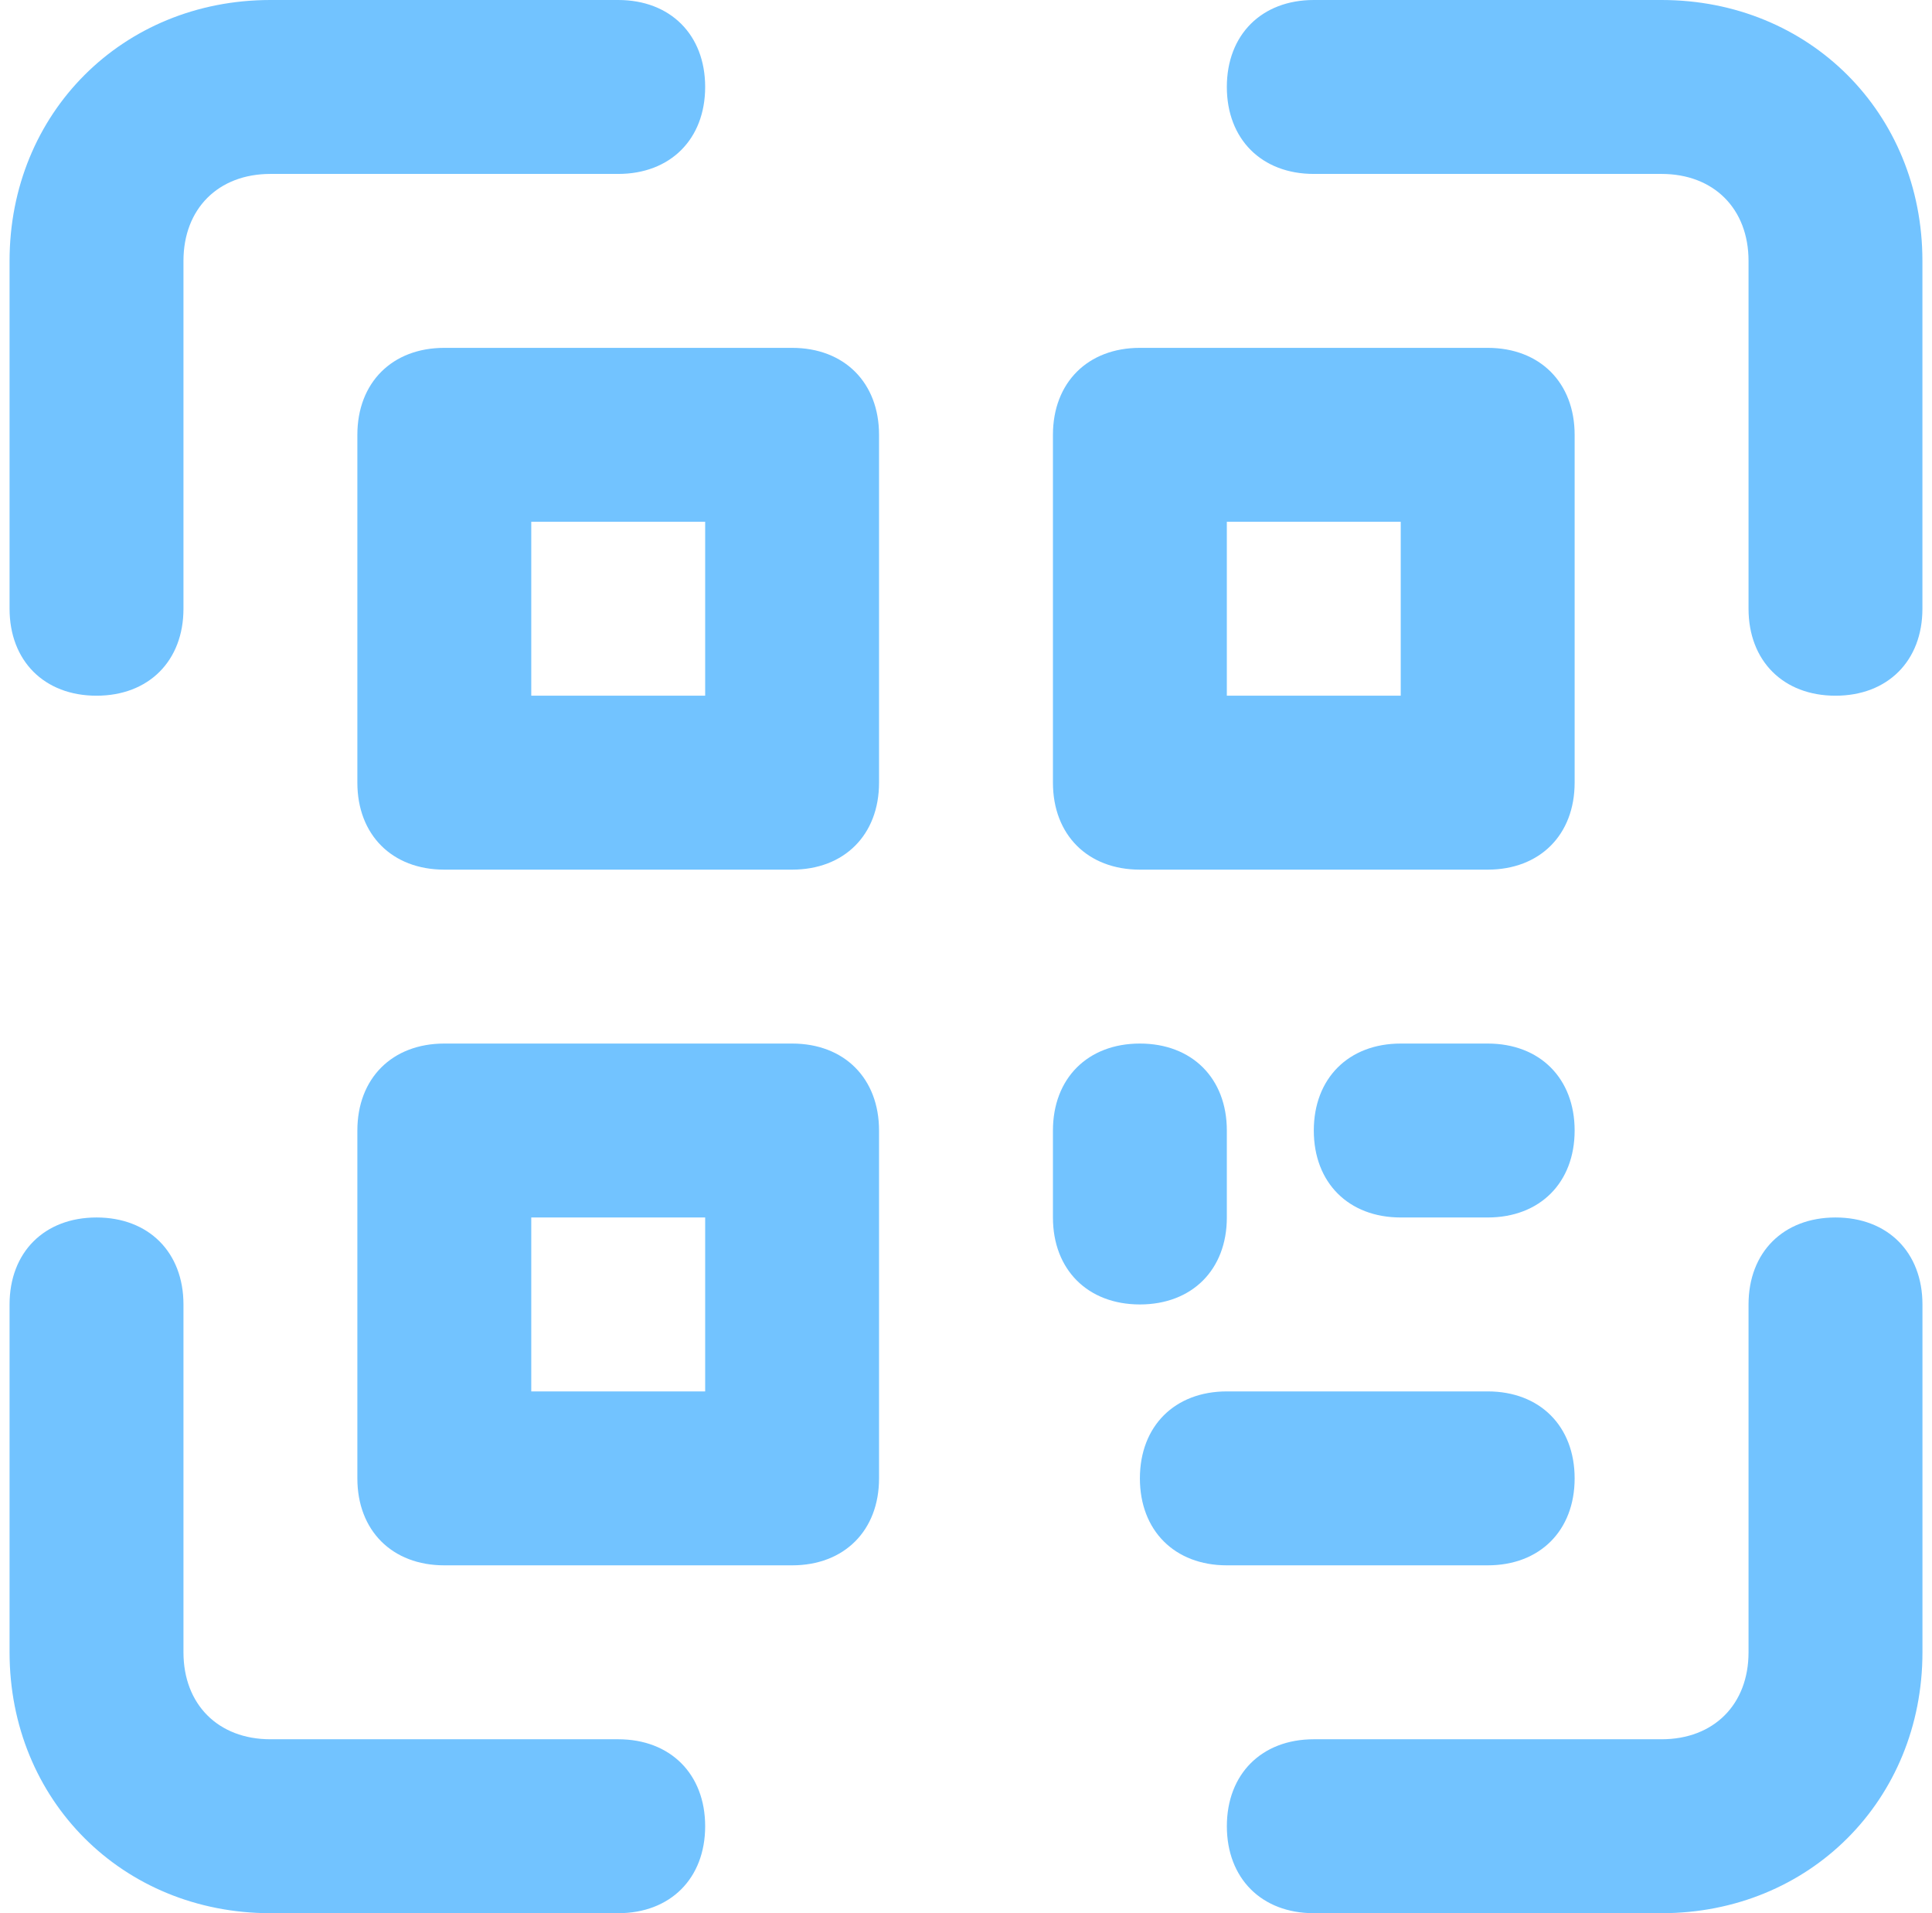
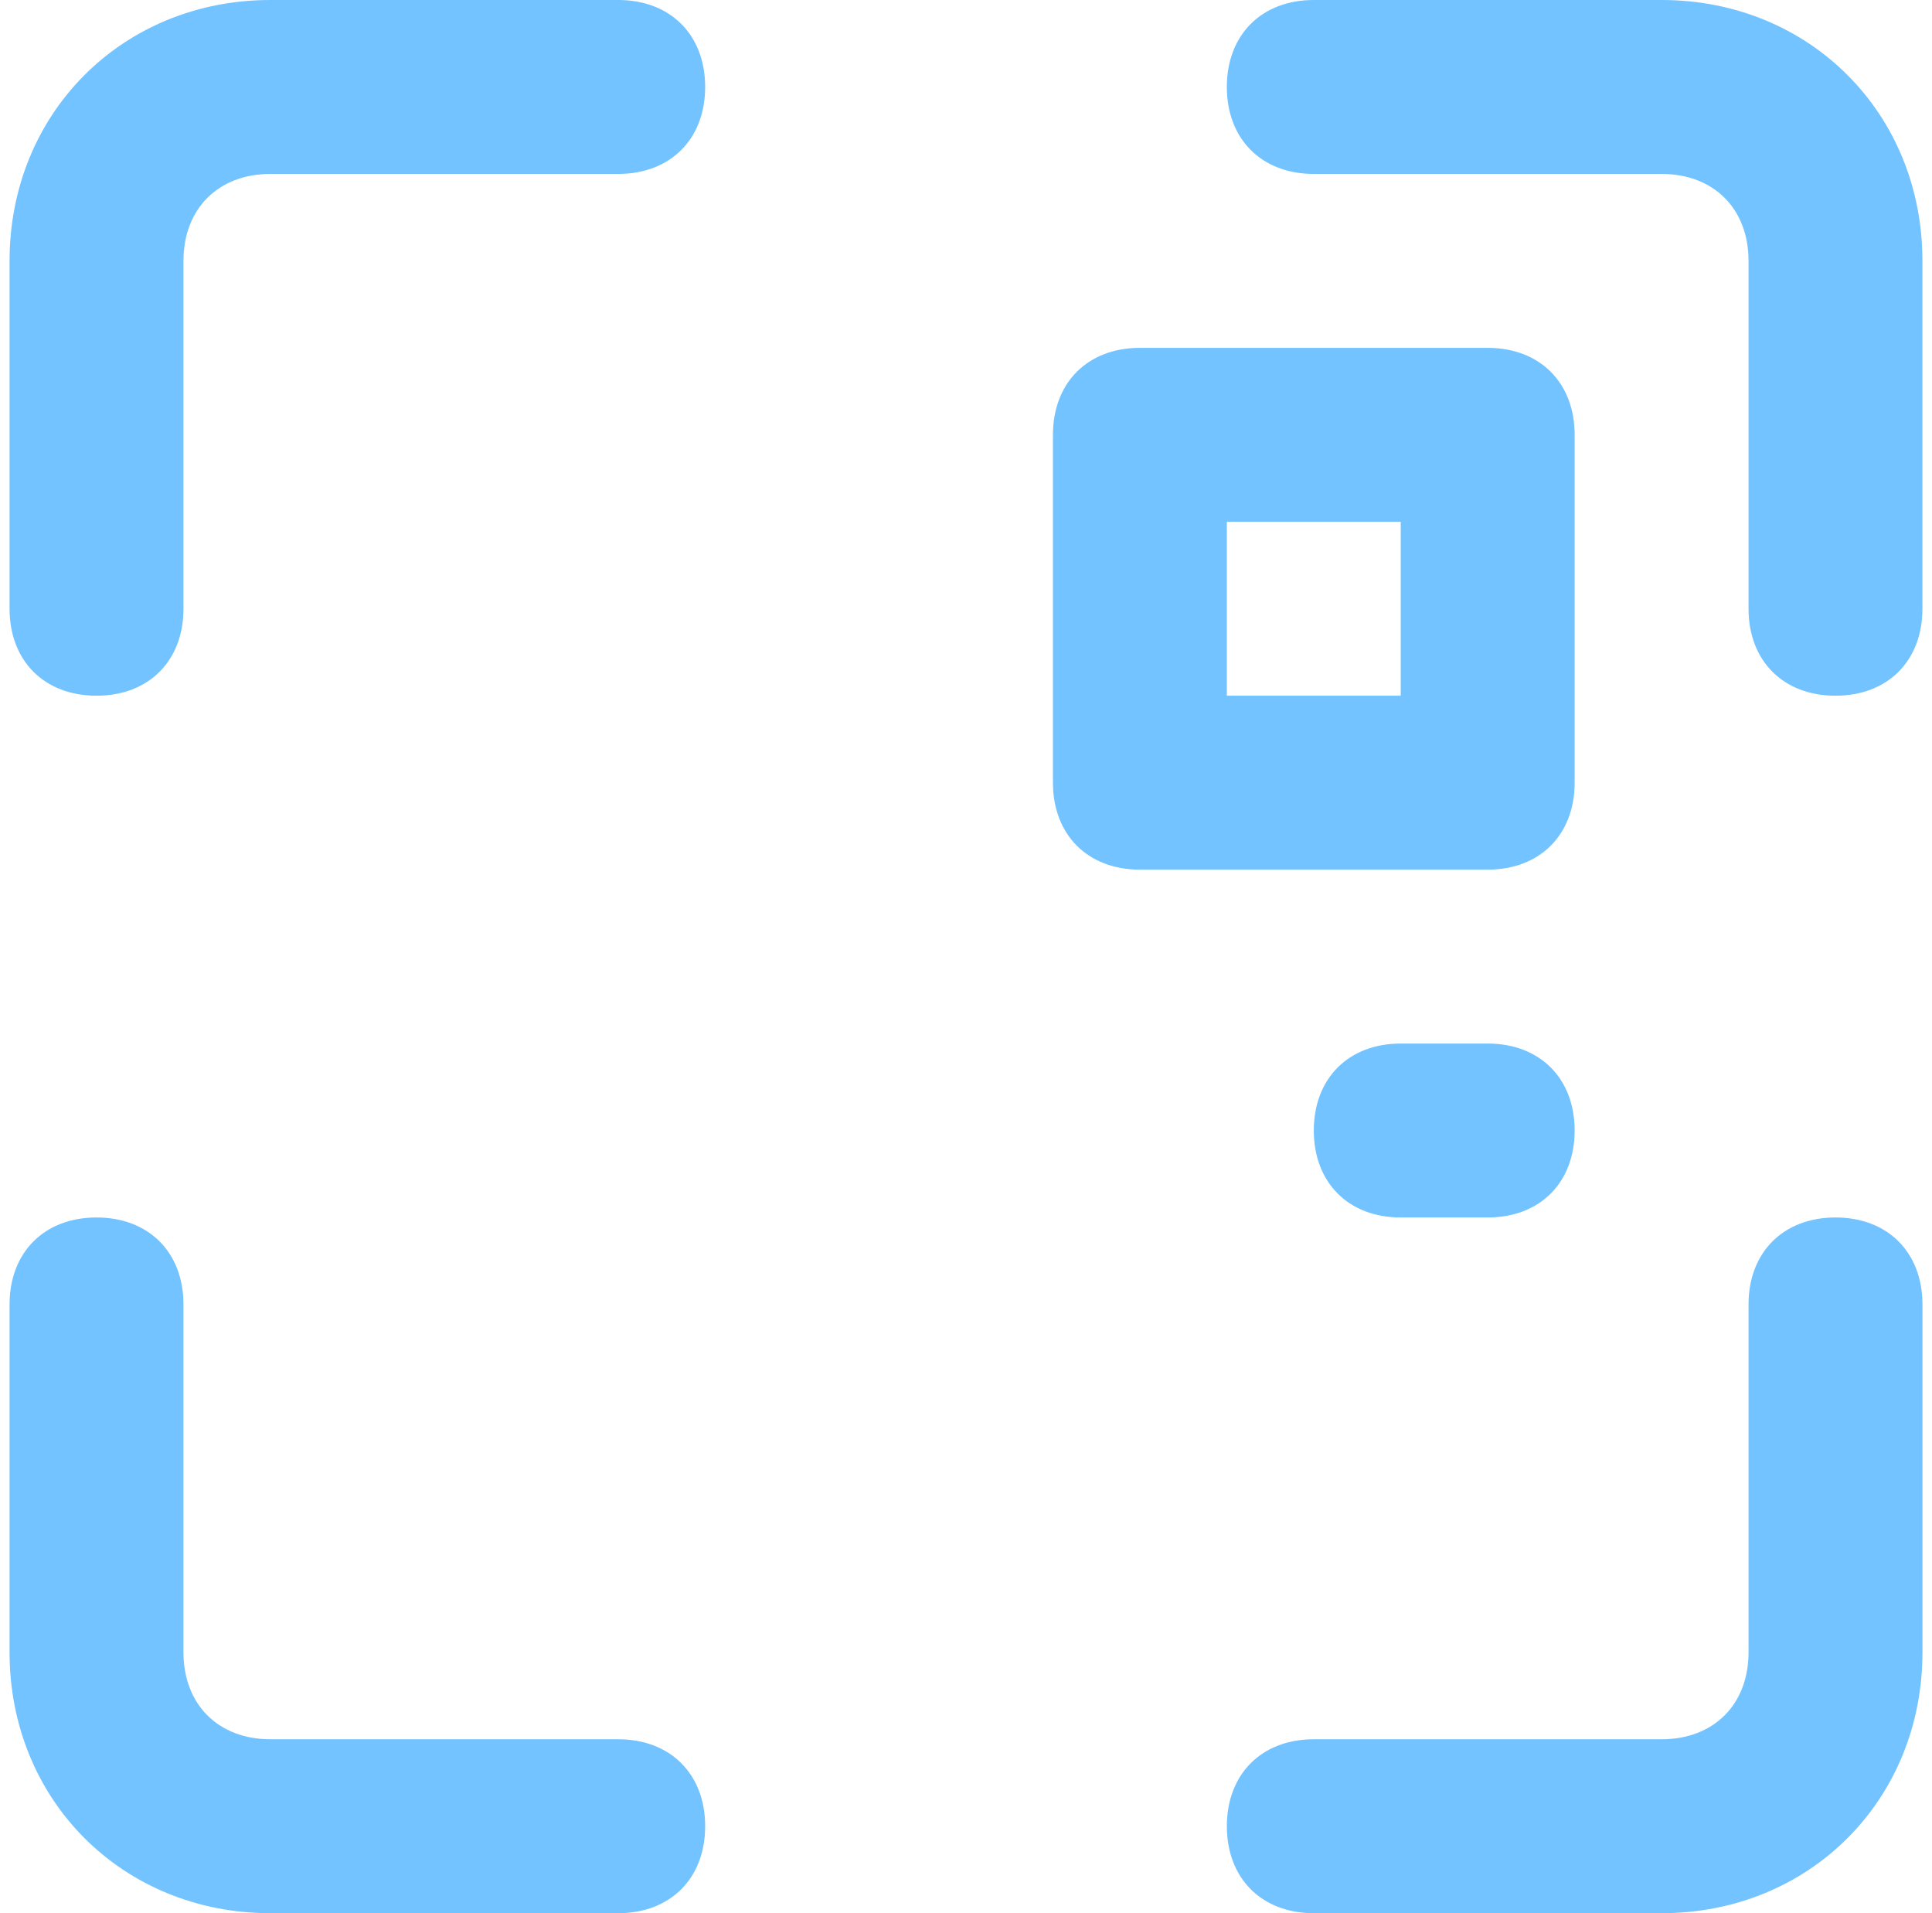
<svg xmlns="http://www.w3.org/2000/svg" width="101" height="100" viewBox="0 0 101 100" fill="none">
  <path d="M5.045 36.364C2.318 36.364 0.5 34.545 0.5 31.818V13.636C0.5 5.909 6.409 0 14.136 0H32.318C35.045 0 36.864 1.818 36.864 4.545C36.864 7.273 35.045 9.091 32.318 9.091H14.136C11.409 9.091 9.591 10.909 9.591 13.636V31.818C9.591 34.545 7.773 36.364 5.045 36.364Z" fill="#72C3FF" />
  <path d="M95.954 36.364C93.227 36.364 91.409 34.545 91.409 31.818V13.636C91.409 10.909 89.59 9.091 86.863 9.091H68.681C65.954 9.091 64.136 7.273 64.136 4.545C64.136 1.818 65.954 0 68.681 0H86.863C94.59 0 100.499 5.909 100.499 13.636V31.818C100.5 34.545 98.681 36.364 95.954 36.364Z" fill="#72C3FF" />
  <path d="M32.318 100H14.136C6.409 100 0.5 94.091 0.5 86.364V68.182C0.5 65.455 2.318 63.636 5.045 63.636C7.773 63.636 9.591 65.455 9.591 68.182V86.364C9.591 89.091 11.409 90.909 14.136 90.909H32.318C35.046 90.909 36.864 92.728 36.864 95.455C36.864 98.182 35.045 100 32.318 100Z" fill="#72C3FF" />
  <path d="M86.864 100H68.682C65.955 100 64.137 98.182 64.137 95.454C64.137 92.727 65.955 90.909 68.682 90.909H86.864C89.591 90.909 91.409 89.091 91.409 86.364V68.182C91.409 65.454 93.228 63.636 95.955 63.636C98.682 63.636 100.501 65.454 100.501 68.182V86.364C100.5 94.091 94.591 100 86.864 100Z" fill="#72C3FF" />
-   <path d="M41.409 45.455H23.227C20.5 45.455 18.682 43.636 18.682 40.909V22.727C18.682 20 20.5 18.182 23.227 18.182H41.409C44.136 18.182 45.954 20 45.954 22.727V40.909C45.954 43.636 44.136 45.455 41.409 45.455ZM27.773 36.364H36.864V27.273H27.773V36.364Z" fill="#72C3FF" />
-   <path d="M41.409 81.818H23.227C20.5 81.818 18.682 80 18.682 77.273V59.091C18.682 56.364 20.5 54.545 23.227 54.545H41.409C44.136 54.545 45.954 56.364 45.954 59.091V77.273C45.954 80 44.136 81.818 41.409 81.818ZM27.773 72.727H36.864V63.636H27.773V72.727Z" fill="#72C3FF" />
  <path d="M77.772 45.455H59.59C56.863 45.455 55.045 43.636 55.045 40.909V22.727C55.045 20 56.863 18.182 59.59 18.182H77.772C80.499 18.182 82.318 20 82.318 22.727V40.909C82.318 43.636 80.499 45.455 77.772 45.455ZM64.136 36.364H73.227V27.273H64.136V36.364Z" fill="#72C3FF" />
-   <path d="M59.59 68.182C56.863 68.182 55.045 66.363 55.045 63.636V59.091C55.045 56.363 56.863 54.545 59.59 54.545C62.318 54.545 64.136 56.363 64.136 59.091V63.636C64.136 66.364 62.318 68.182 59.59 68.182Z" fill="#72C3FF" />
  <path d="M77.773 63.636H73.227C70.5 63.636 68.682 61.818 68.682 59.091C68.682 56.364 70.5 54.545 73.227 54.545H77.773C80.5 54.545 82.318 56.364 82.318 59.091C82.318 61.818 80.5 63.636 77.773 63.636Z" fill="#72C3FF" />
-   <path d="M77.773 81.818H64.136C61.409 81.818 59.591 80 59.591 77.273C59.591 74.545 61.409 72.727 64.136 72.727H77.773C80.5 72.727 82.318 74.545 82.318 77.273C82.318 80 80.5 81.818 77.773 81.818Z" fill="#72C3FF" />
</svg>